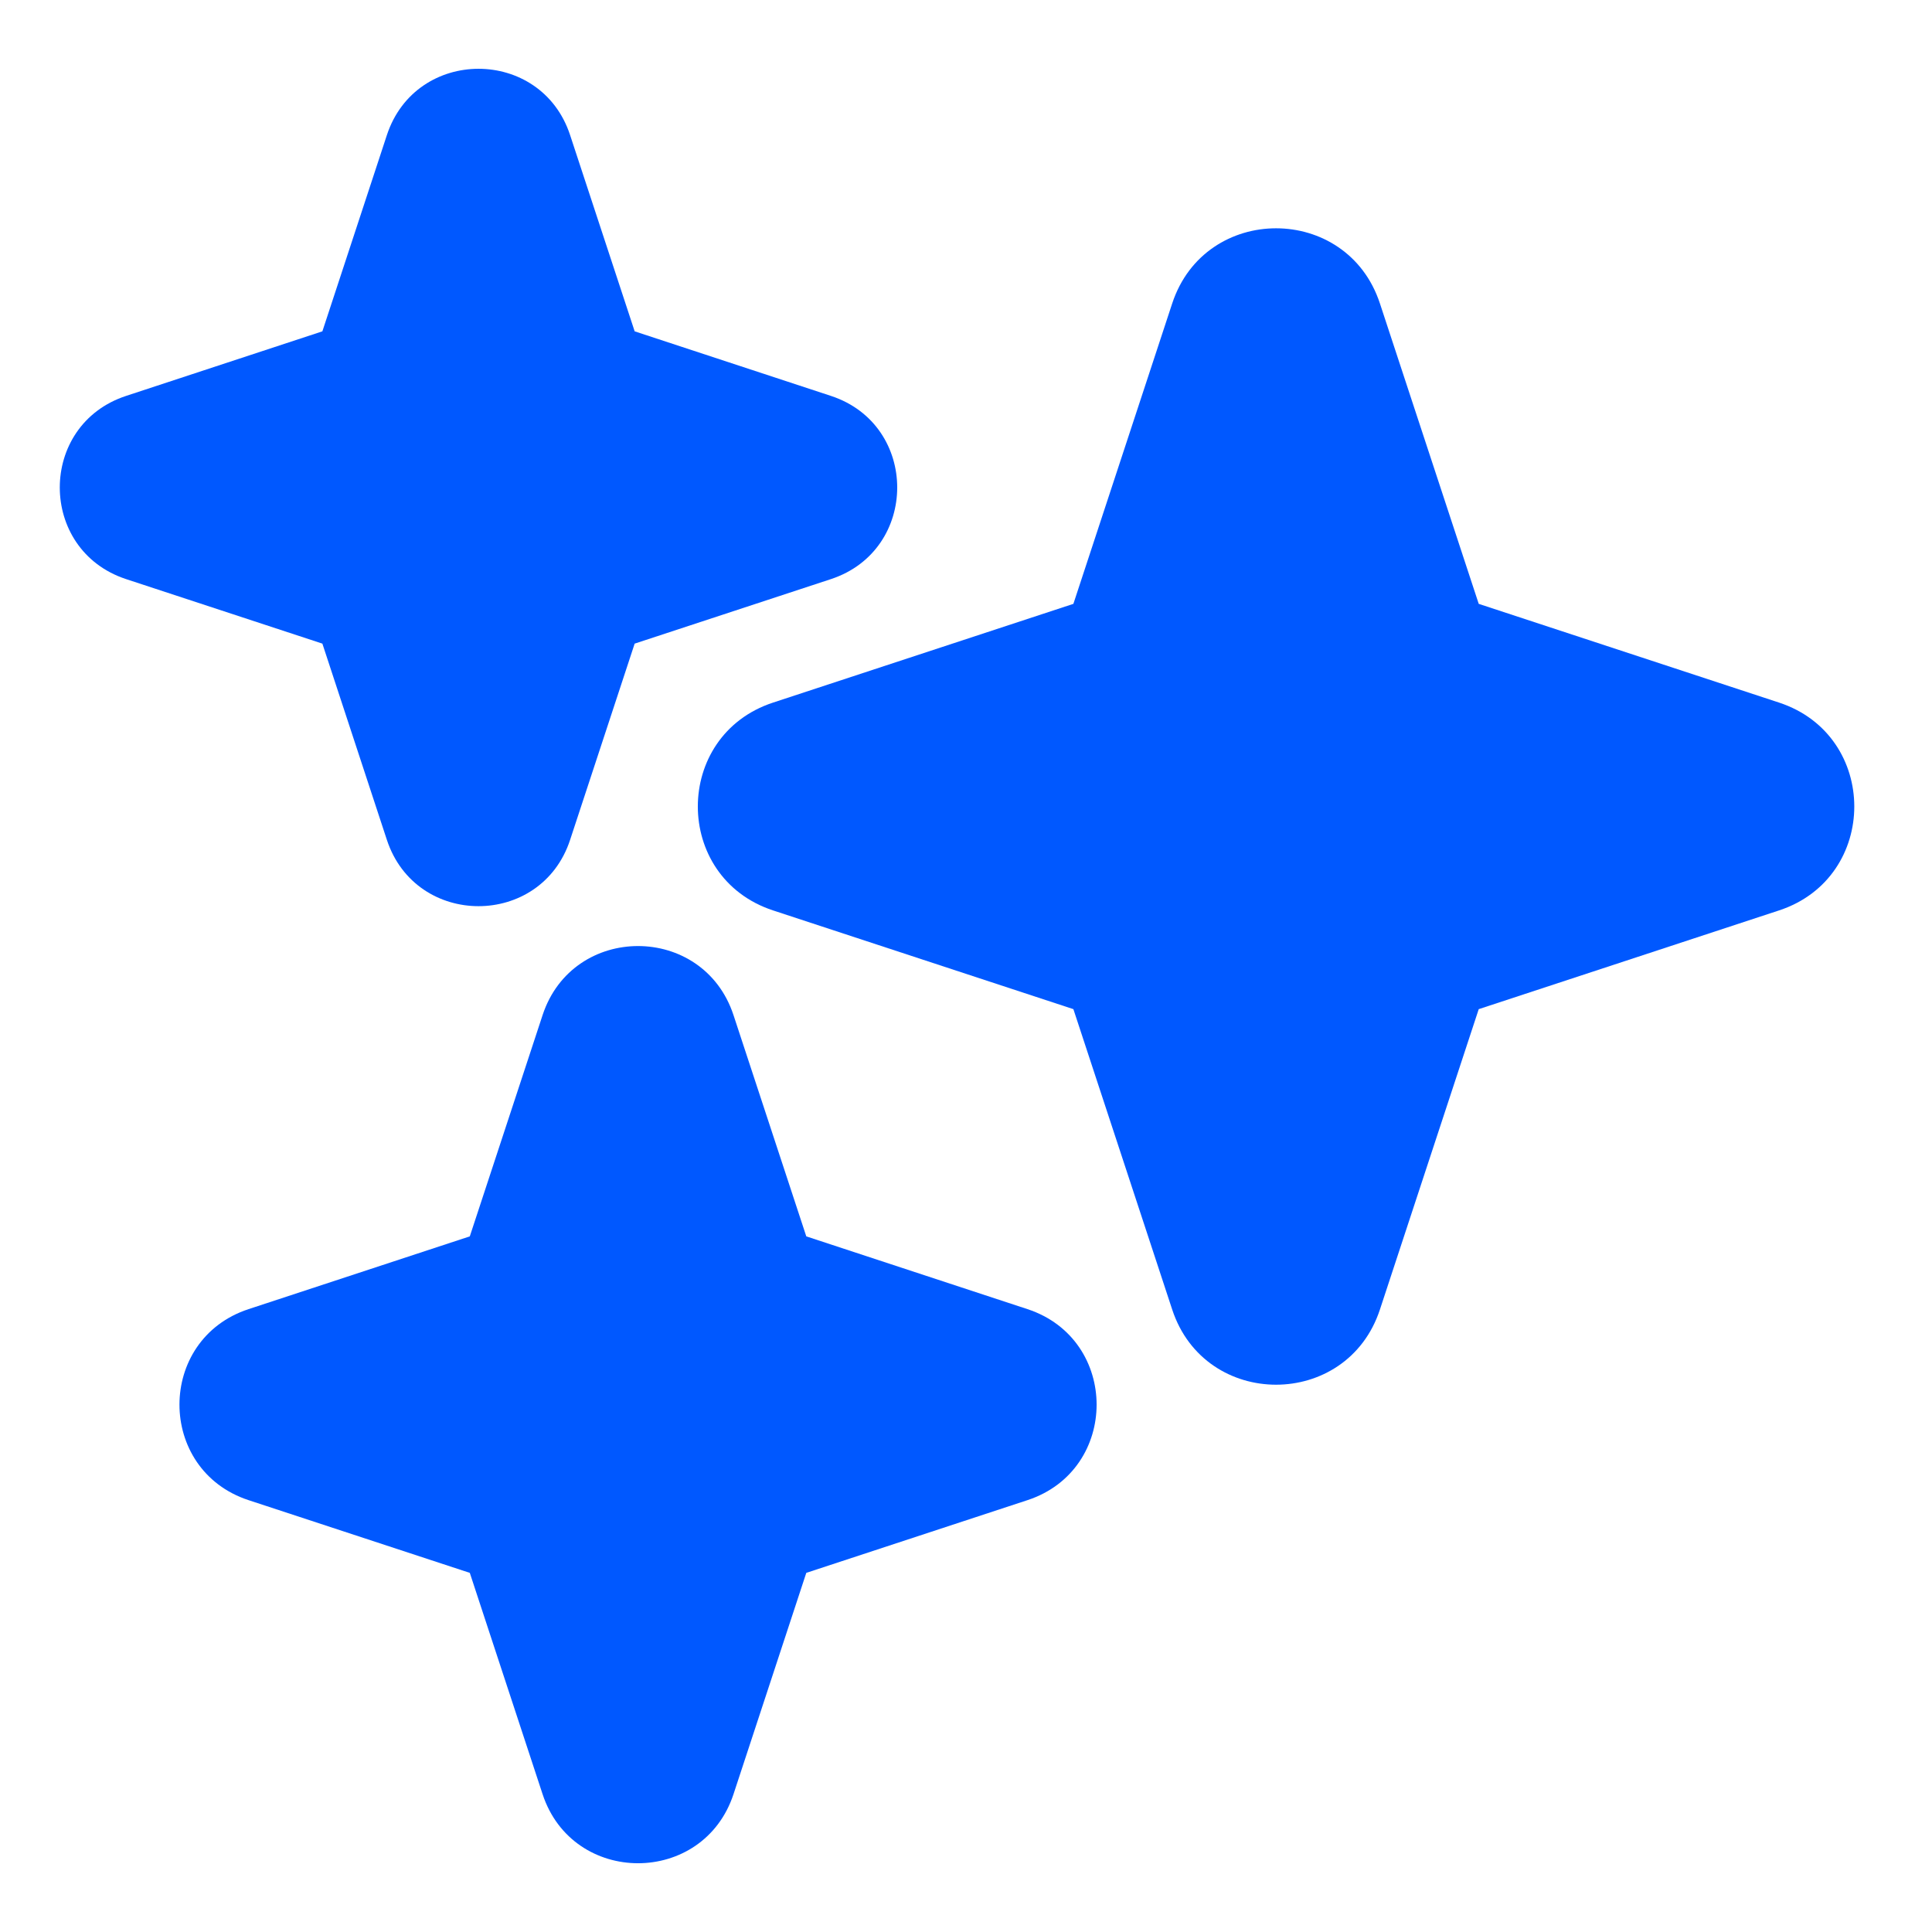
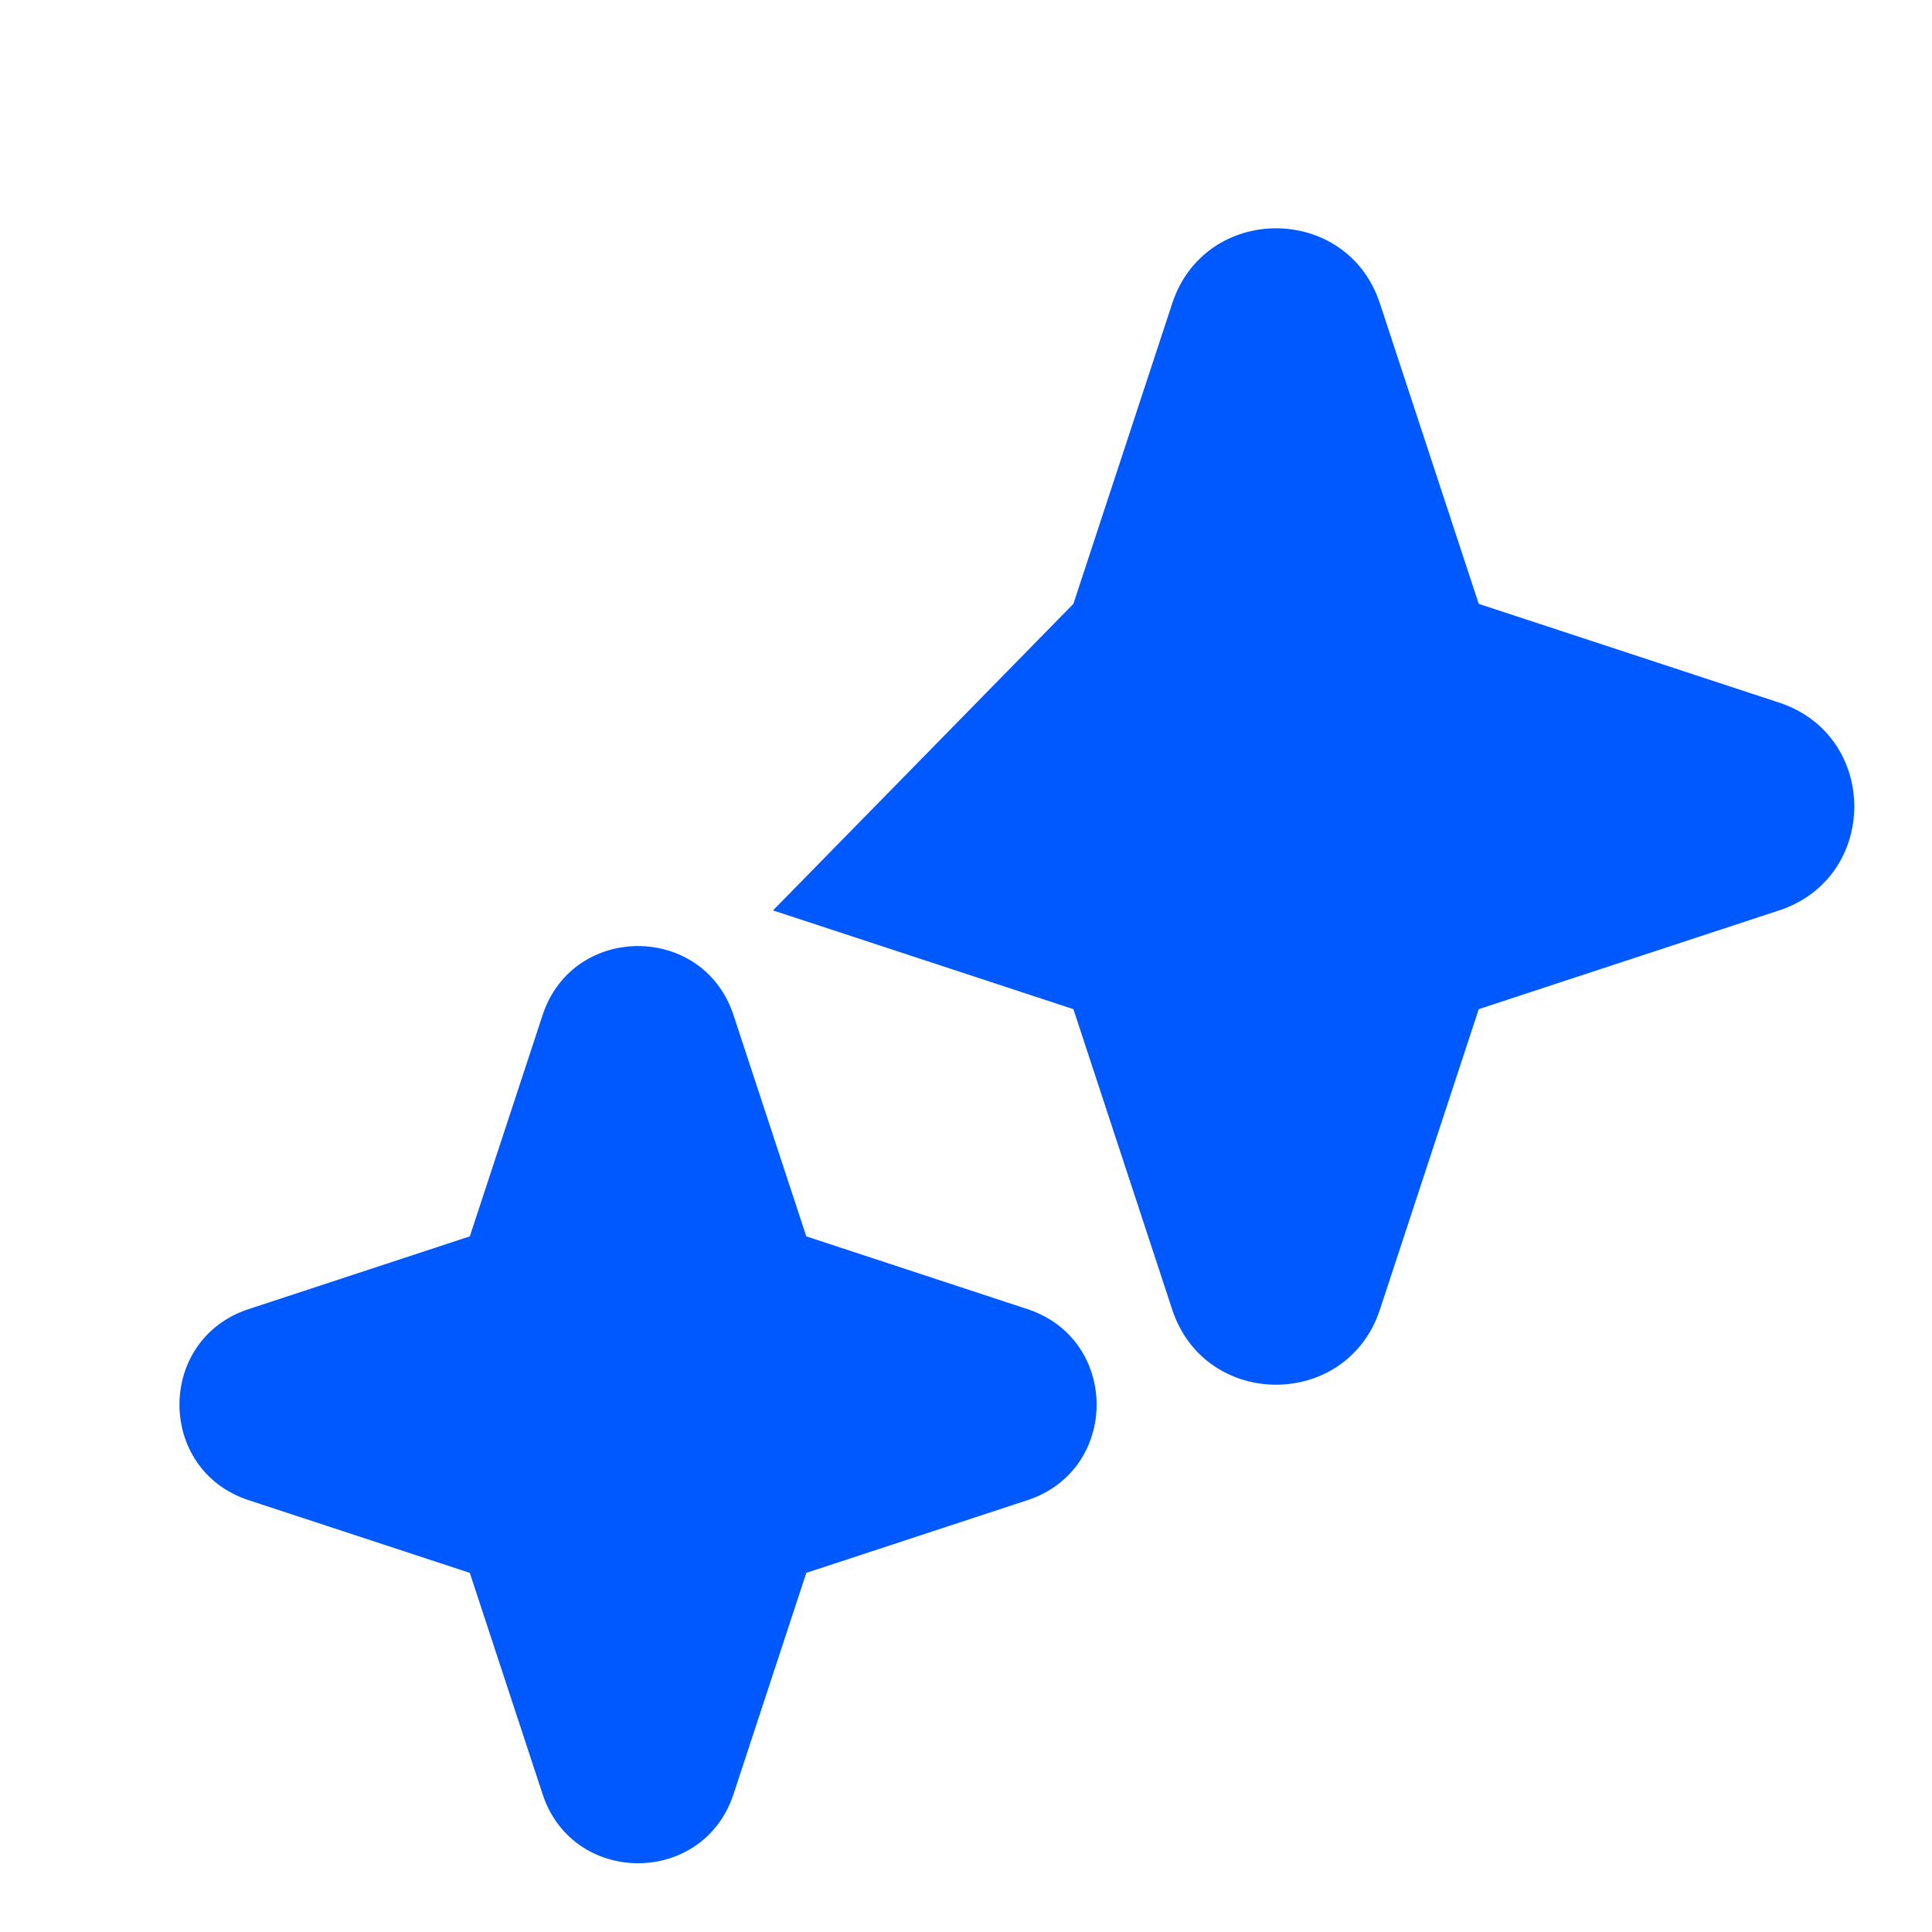
<svg xmlns="http://www.w3.org/2000/svg" width="36" height="36" viewBox="0 0 36 36" fill="none">
-   <path fill-rule="evenodd" clip-rule="evenodd" d="M21.842 5.655C22.456 3.787 25.099 3.787 25.713 5.655L27.554 11.252L33.151 13.092C35.019 13.707 35.019 16.349 33.151 16.964L27.554 18.804L25.713 24.401C25.099 26.269 22.456 26.269 21.842 24.401L20.001 18.804L14.404 16.964C12.536 16.349 12.536 13.707 14.404 13.092L20.001 11.252L21.842 5.655Z" fill="#0058FF" />
+   <path fill-rule="evenodd" clip-rule="evenodd" d="M21.842 5.655C22.456 3.787 25.099 3.787 25.713 5.655L27.554 11.252L33.151 13.092C35.019 13.707 35.019 16.349 33.151 16.964L27.554 18.804L25.713 24.401C25.099 26.269 22.456 26.269 21.842 24.401L20.001 18.804L14.404 16.964L20.001 11.252L21.842 5.655Z" fill="#0058FF" />
  <path d="M13.668 18.916C13.103 17.199 10.674 17.199 10.11 18.916L8.754 23.038L4.631 24.394C2.915 24.959 2.915 27.388 4.631 27.953L8.754 29.308L10.11 33.431C10.674 35.148 13.103 35.148 13.668 33.431L15.024 29.308L19.146 27.953C20.863 27.388 20.863 24.959 19.146 24.394L15.024 23.038L13.668 18.916Z" fill="#0058FF" />
-   <path d="M10.623 2.517C10.082 0.87 7.751 0.87 7.209 2.517L6.007 6.174L2.35 7.377C0.702 7.918 0.702 10.249 2.35 10.791L6.007 11.993L7.209 15.65C7.751 17.297 10.082 17.297 10.623 15.65L11.826 11.993L15.483 10.791C17.13 10.249 17.13 7.918 15.483 7.377L11.826 6.174L10.623 2.517Z" fill="#0058FF" />
</svg>